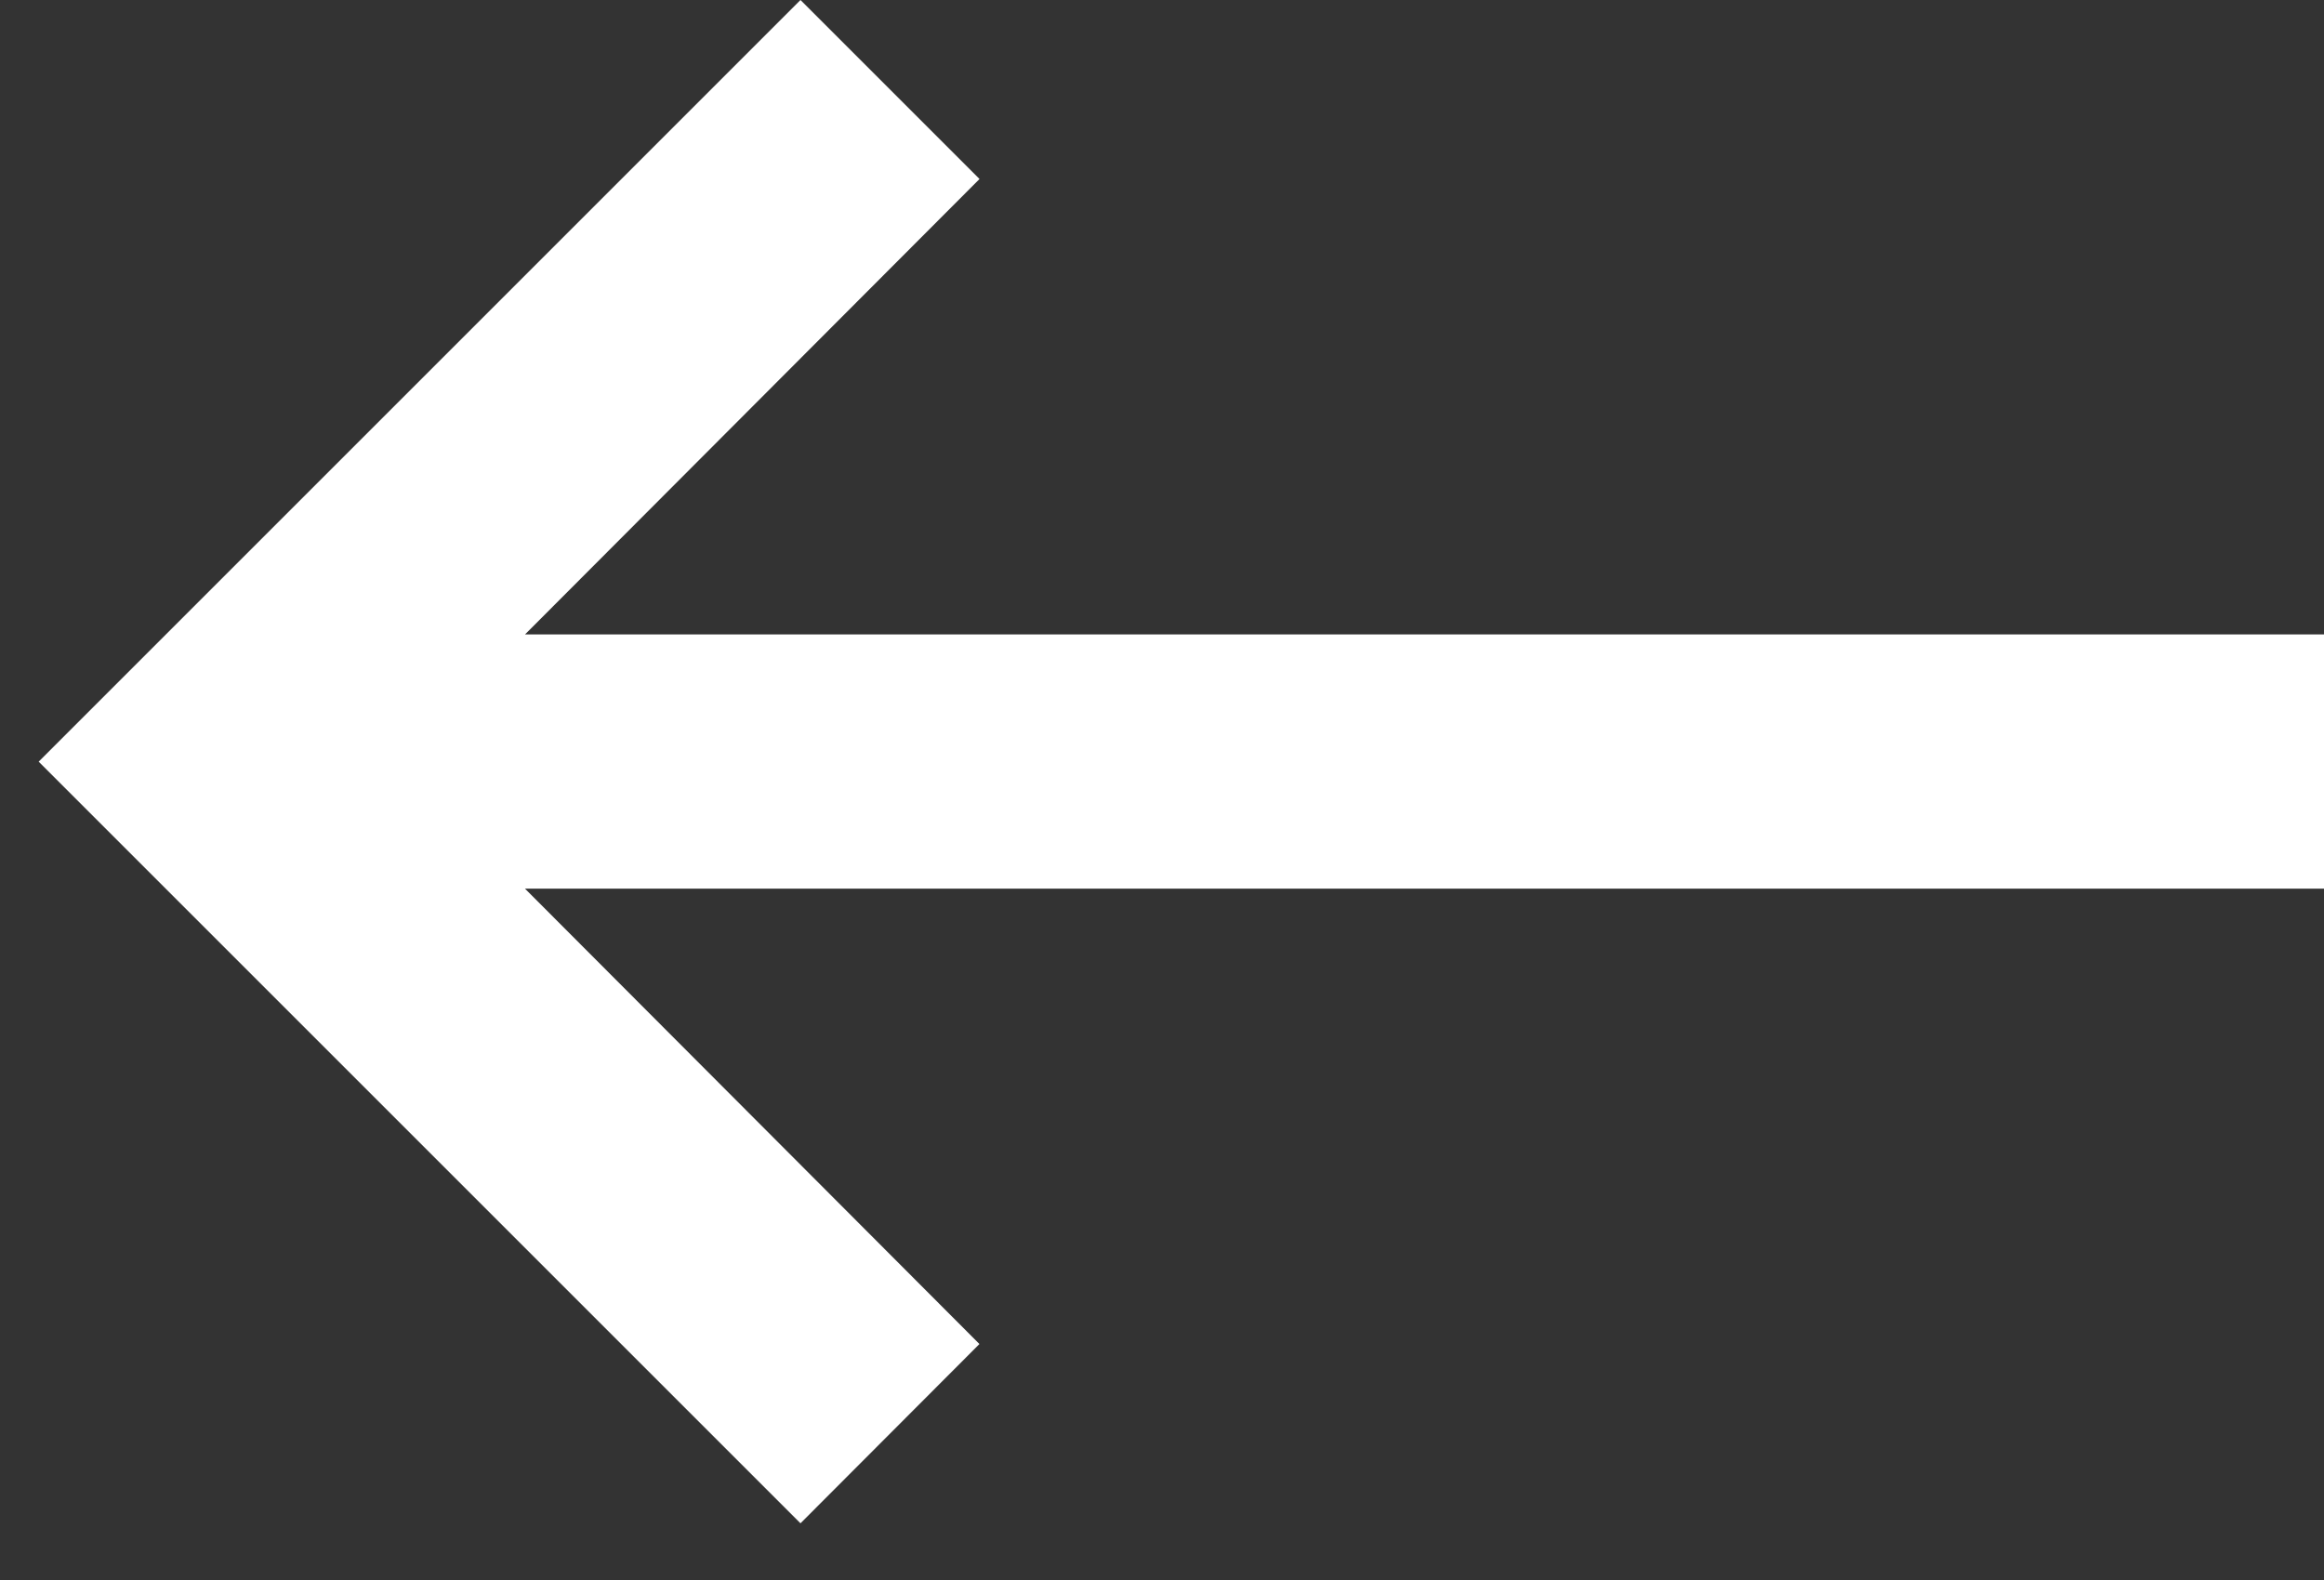
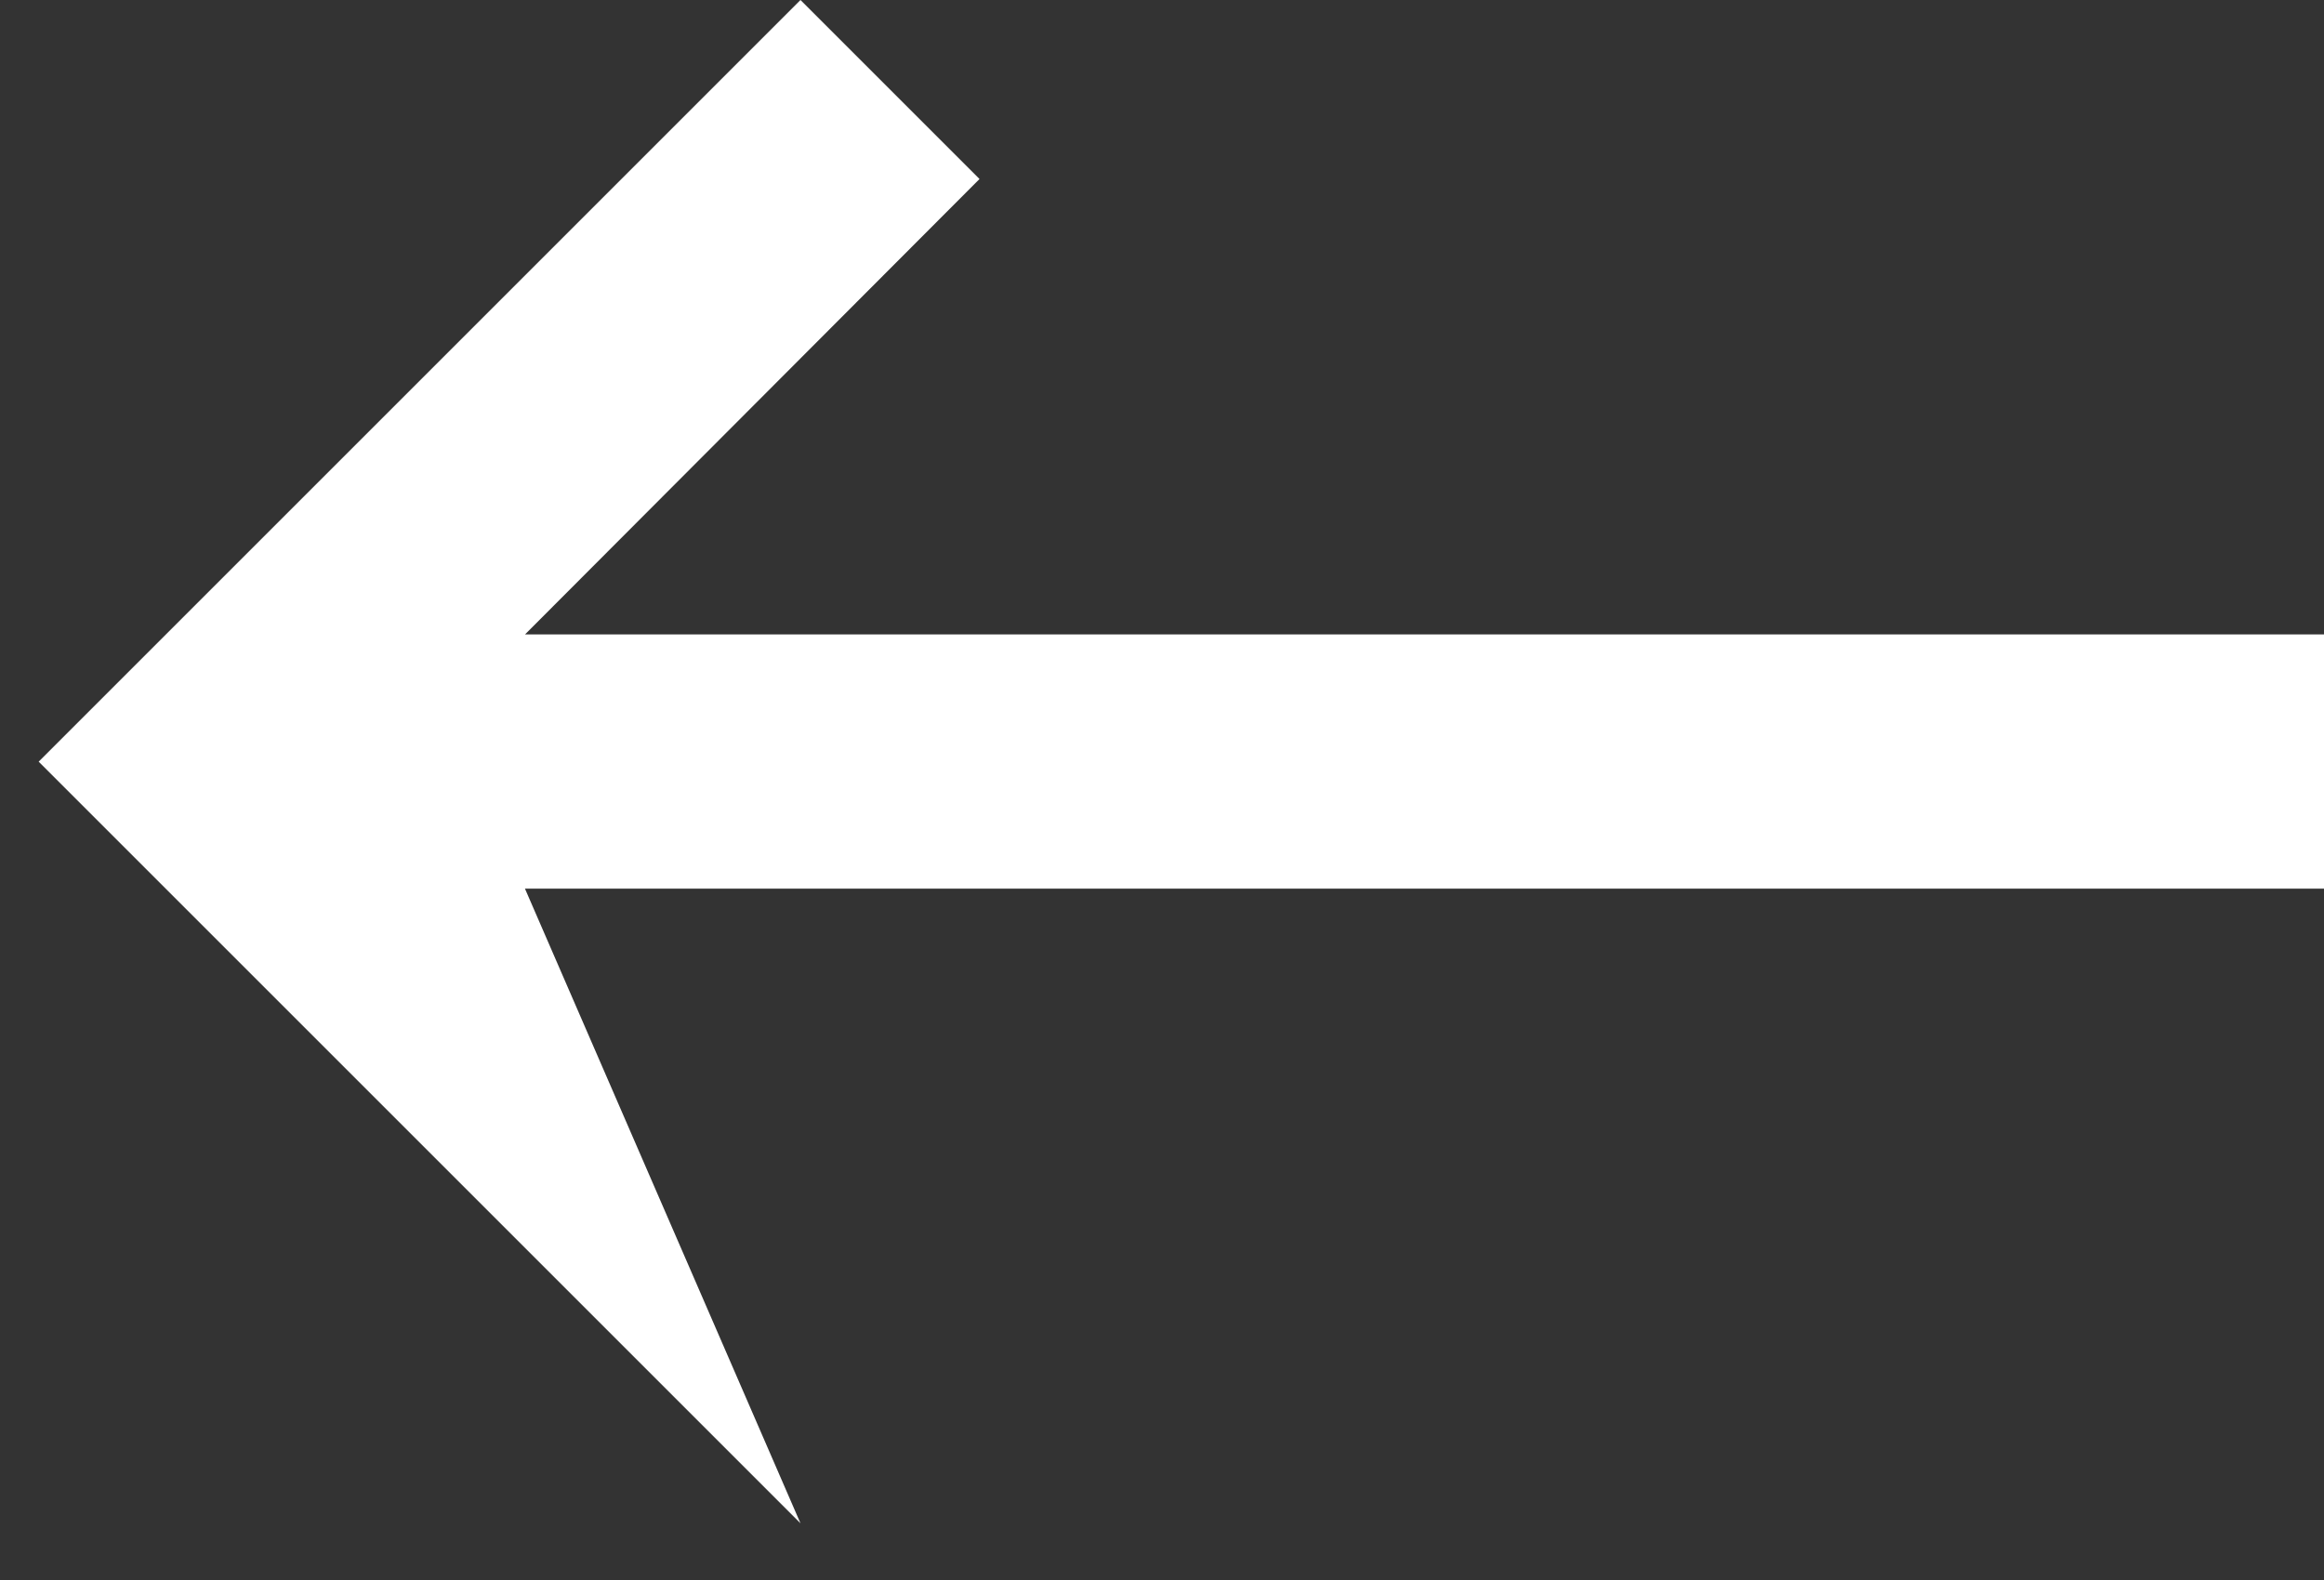
<svg xmlns="http://www.w3.org/2000/svg" width="25" height="17" viewBox="0 0 25 17" fill="none">
  <rect x="0" y="0" width="25" height="17" fill="#333333" stroke="none" />
-   <path d="M25 9.561L5.647 9.561L10.536 14.461L8.611 16.39L0.416 8.195L8.611 0L10.537 1.926L5.648 6.826L25 6.826V9.561Z" fill="white" />
+   <path d="M25 9.561L5.647 9.561L8.611 16.39L0.416 8.195L8.611 0L10.537 1.926L5.648 6.826L25 6.826V9.561Z" fill="white" />
</svg>